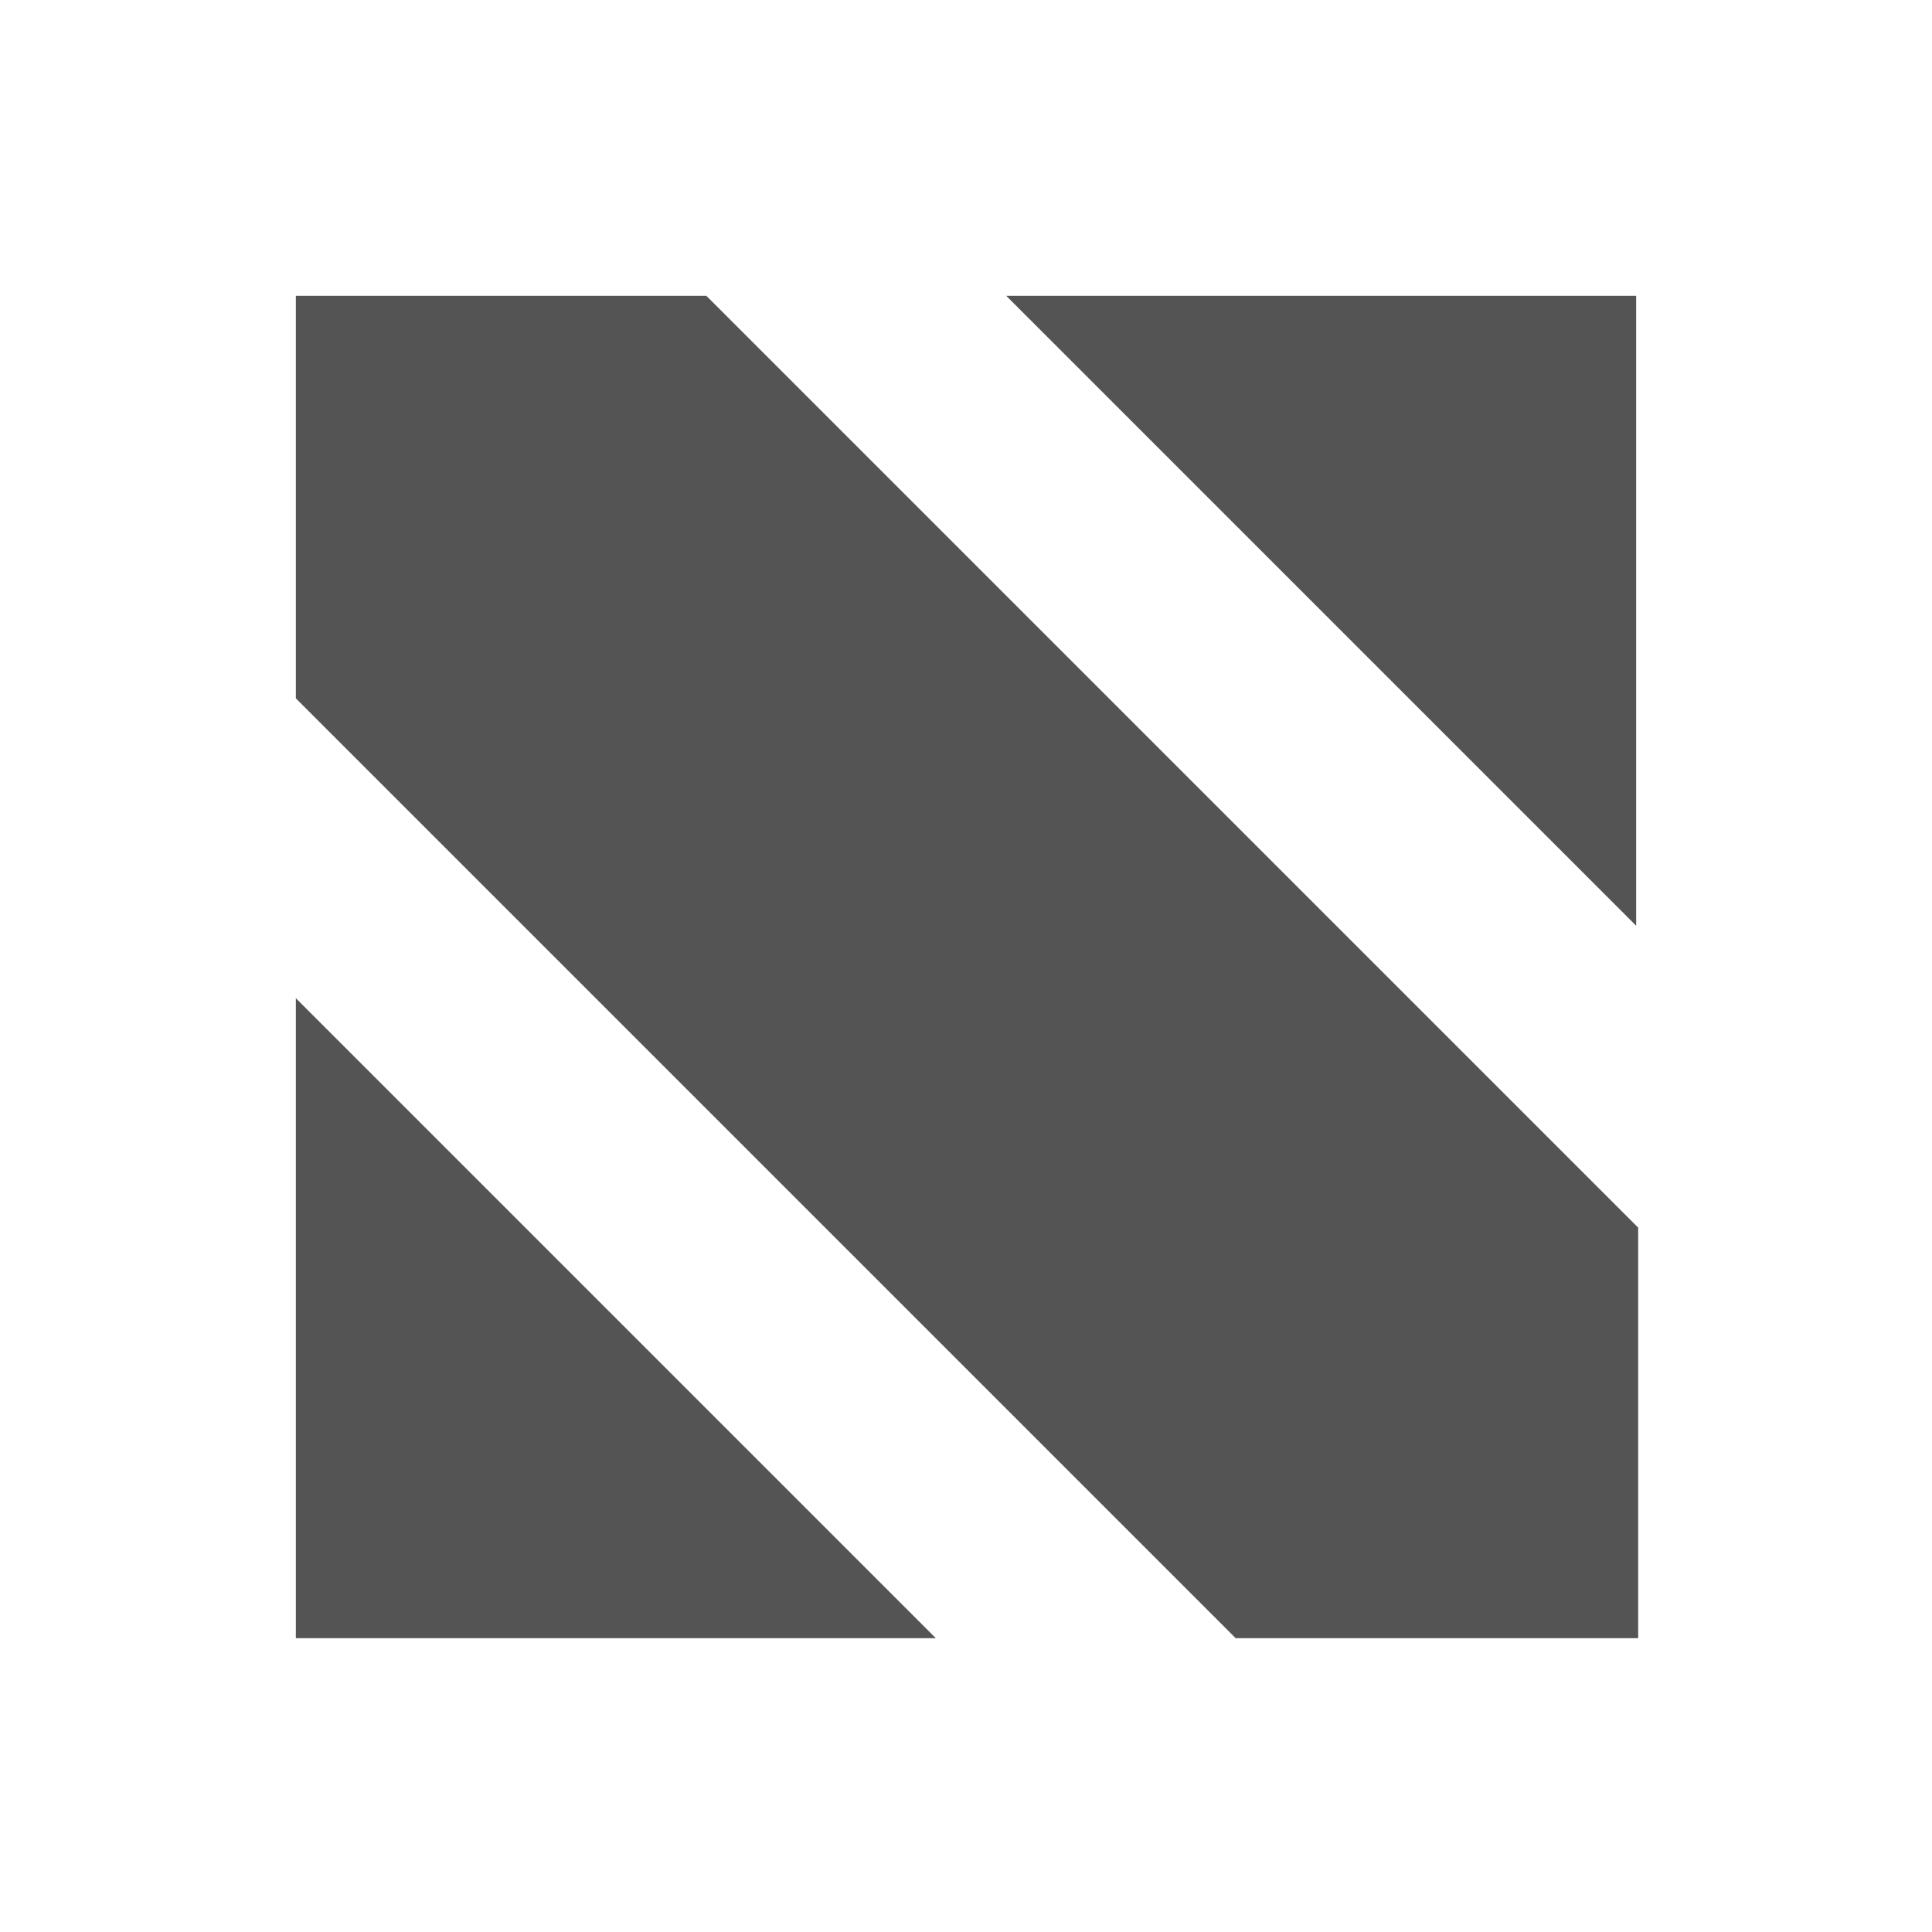
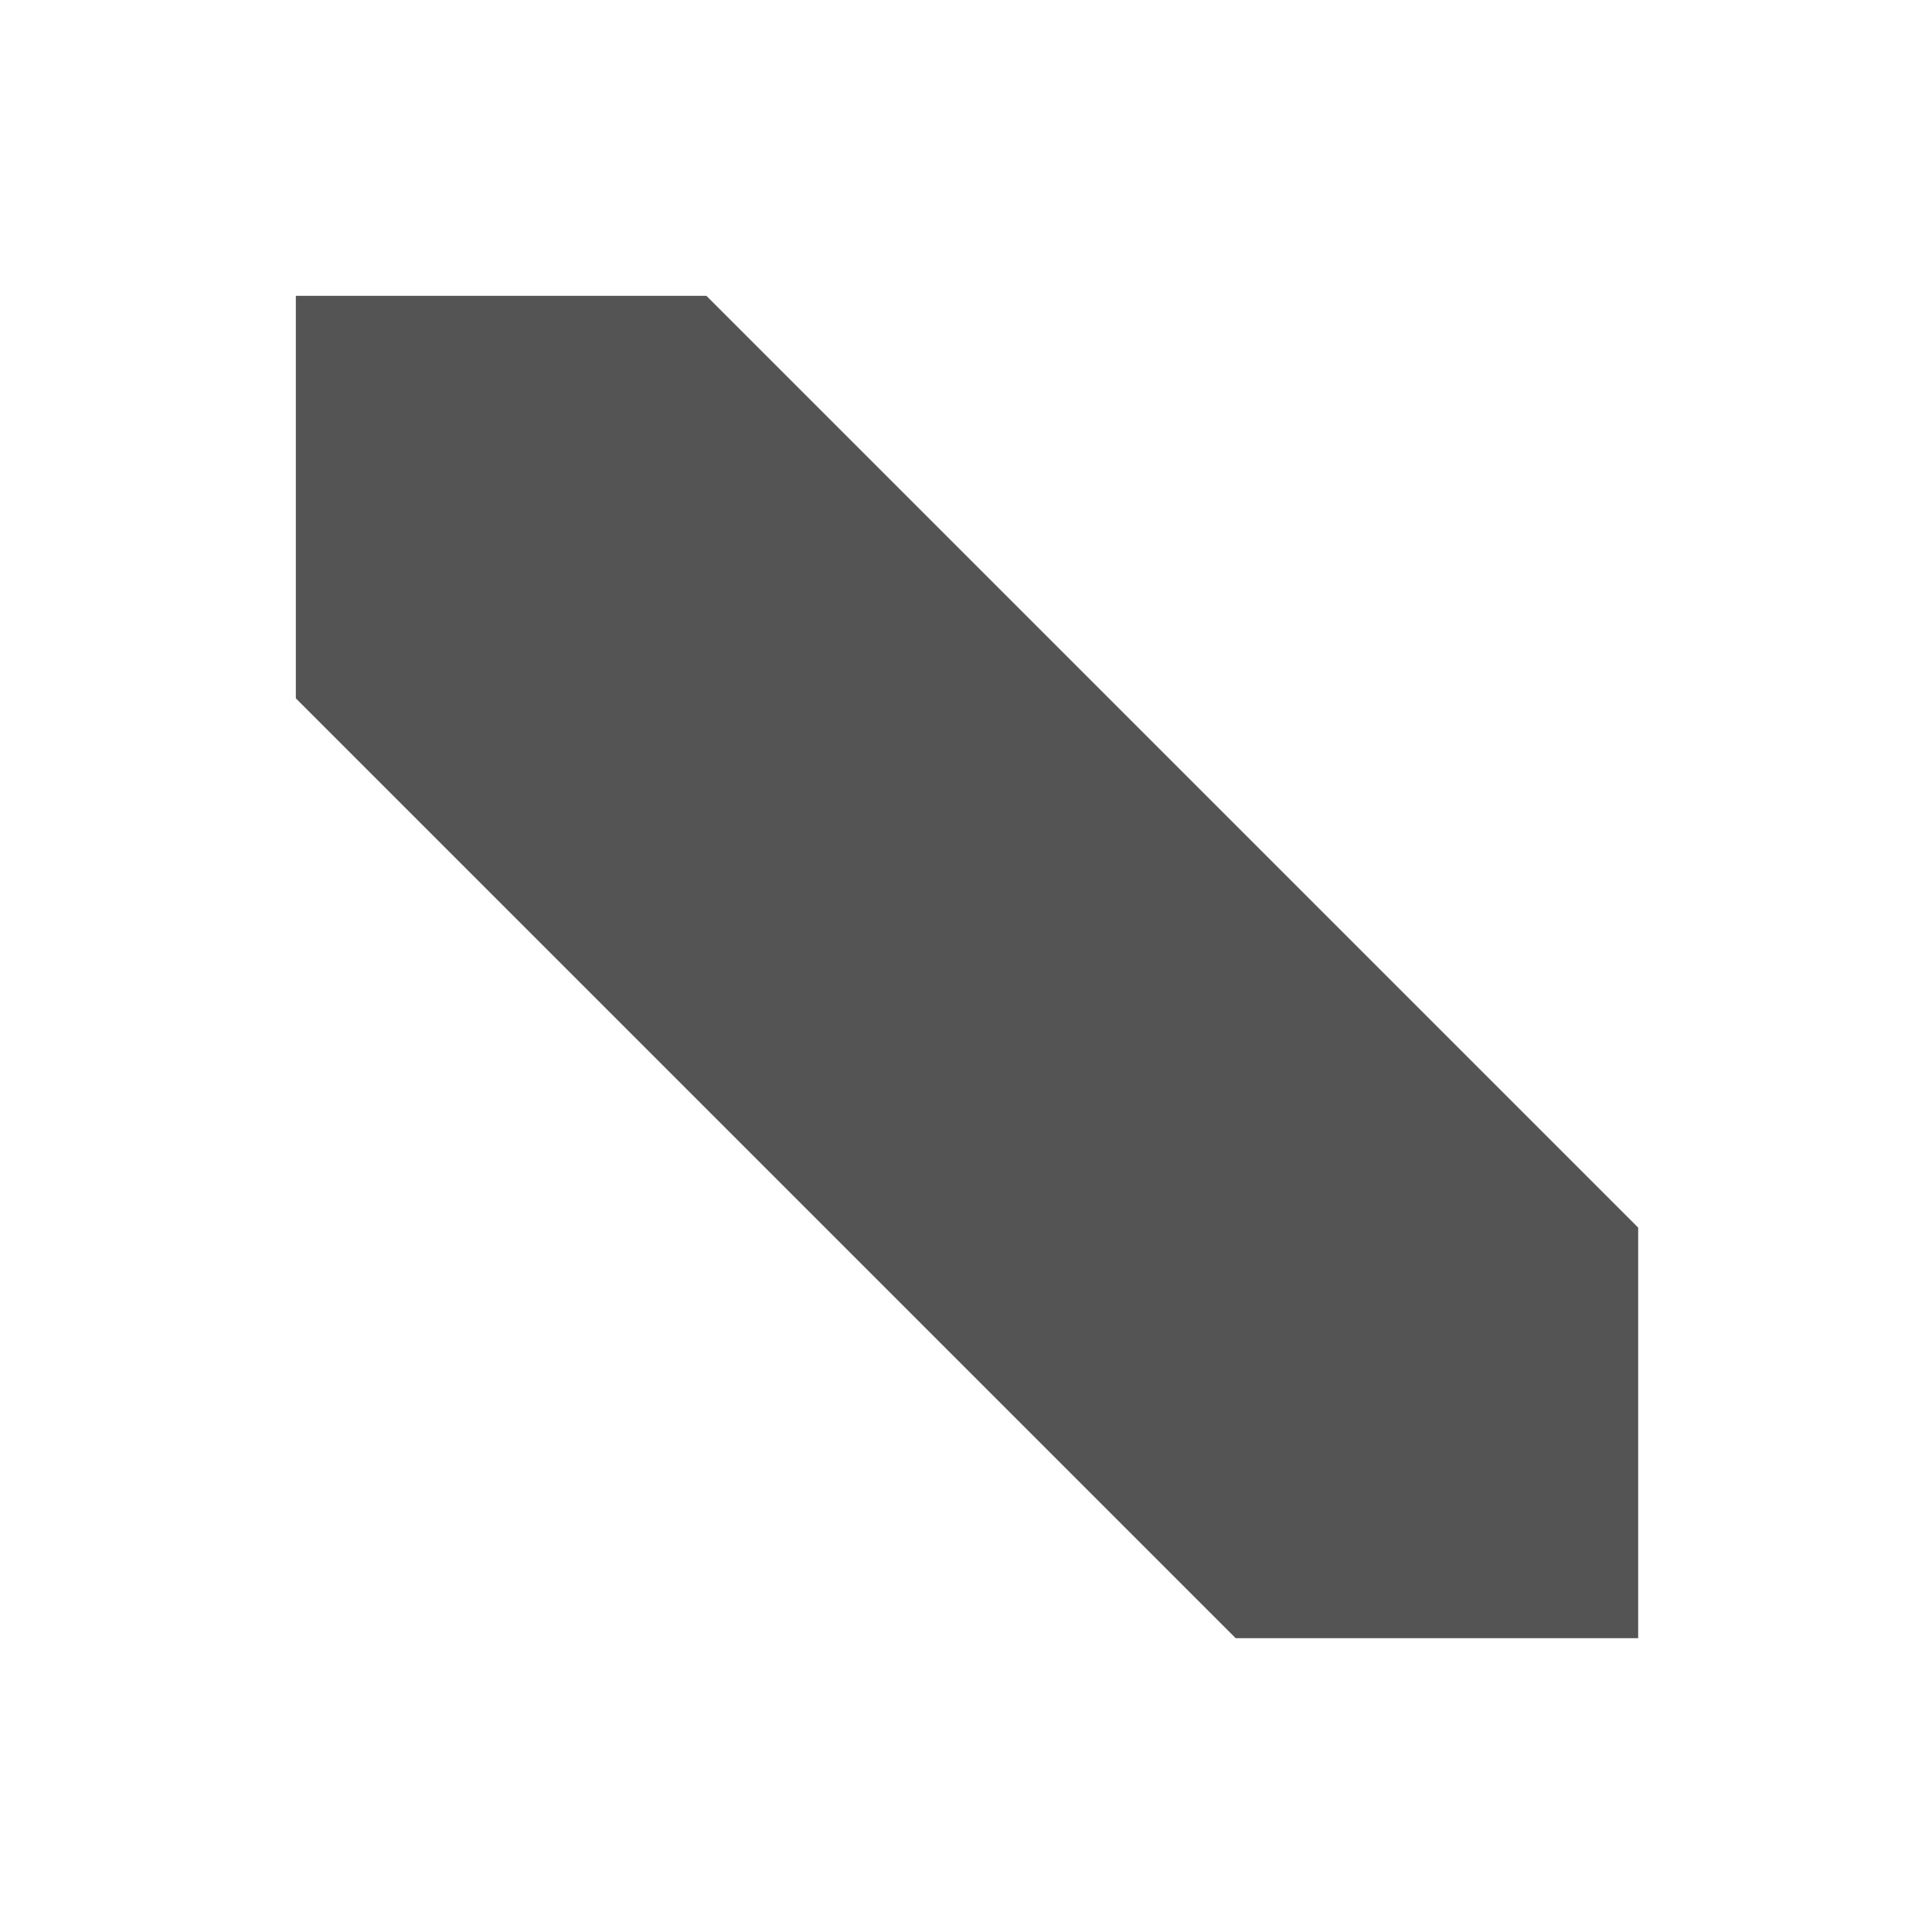
<svg xmlns="http://www.w3.org/2000/svg" data-bbox="14.7 14.7 66.7 66.7" viewBox="0 0 96 96" data-type="color">
  <g>
-     <path d="M14.7 49.6v31.8h31.8z" fill="#545454" data-color="1" />
    <path d="M35.1 14.7H14.7v20l46.7 46.7h20V61z" fill="#545454" data-color="1" />
-     <path d="M81.3 46V14.7H50z" fill="#545454" data-color="1" />
  </g>
</svg>